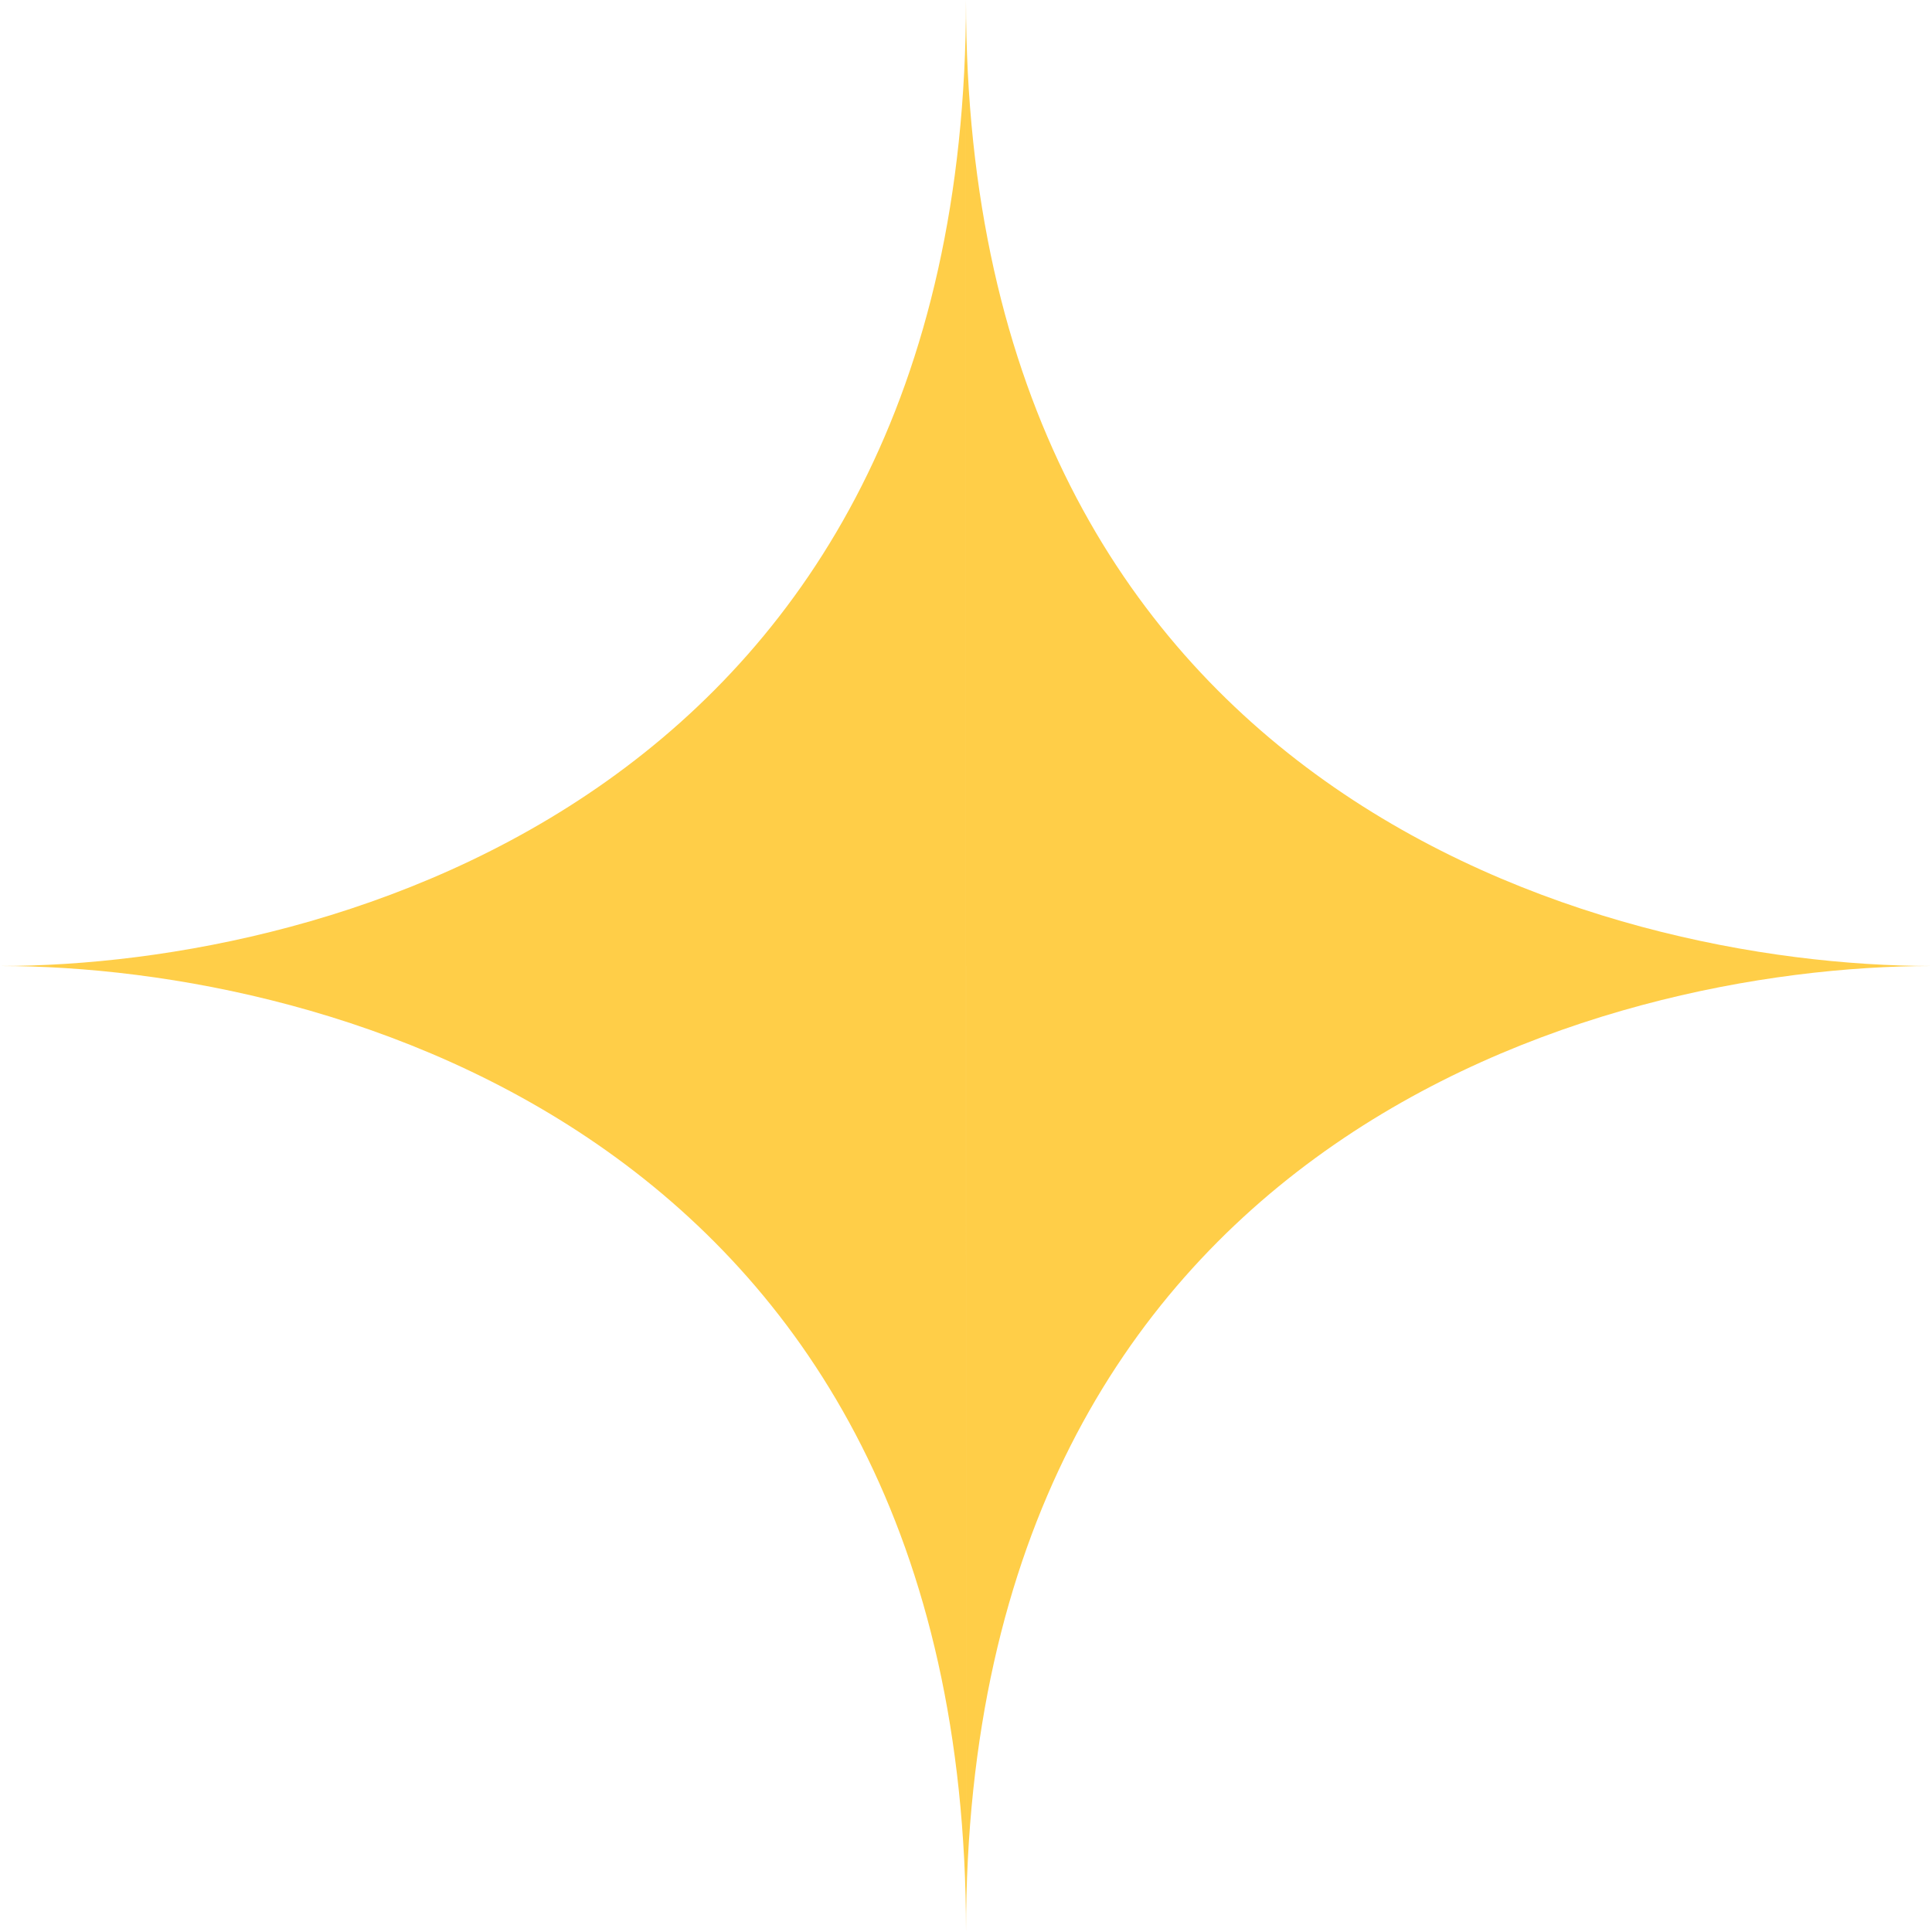
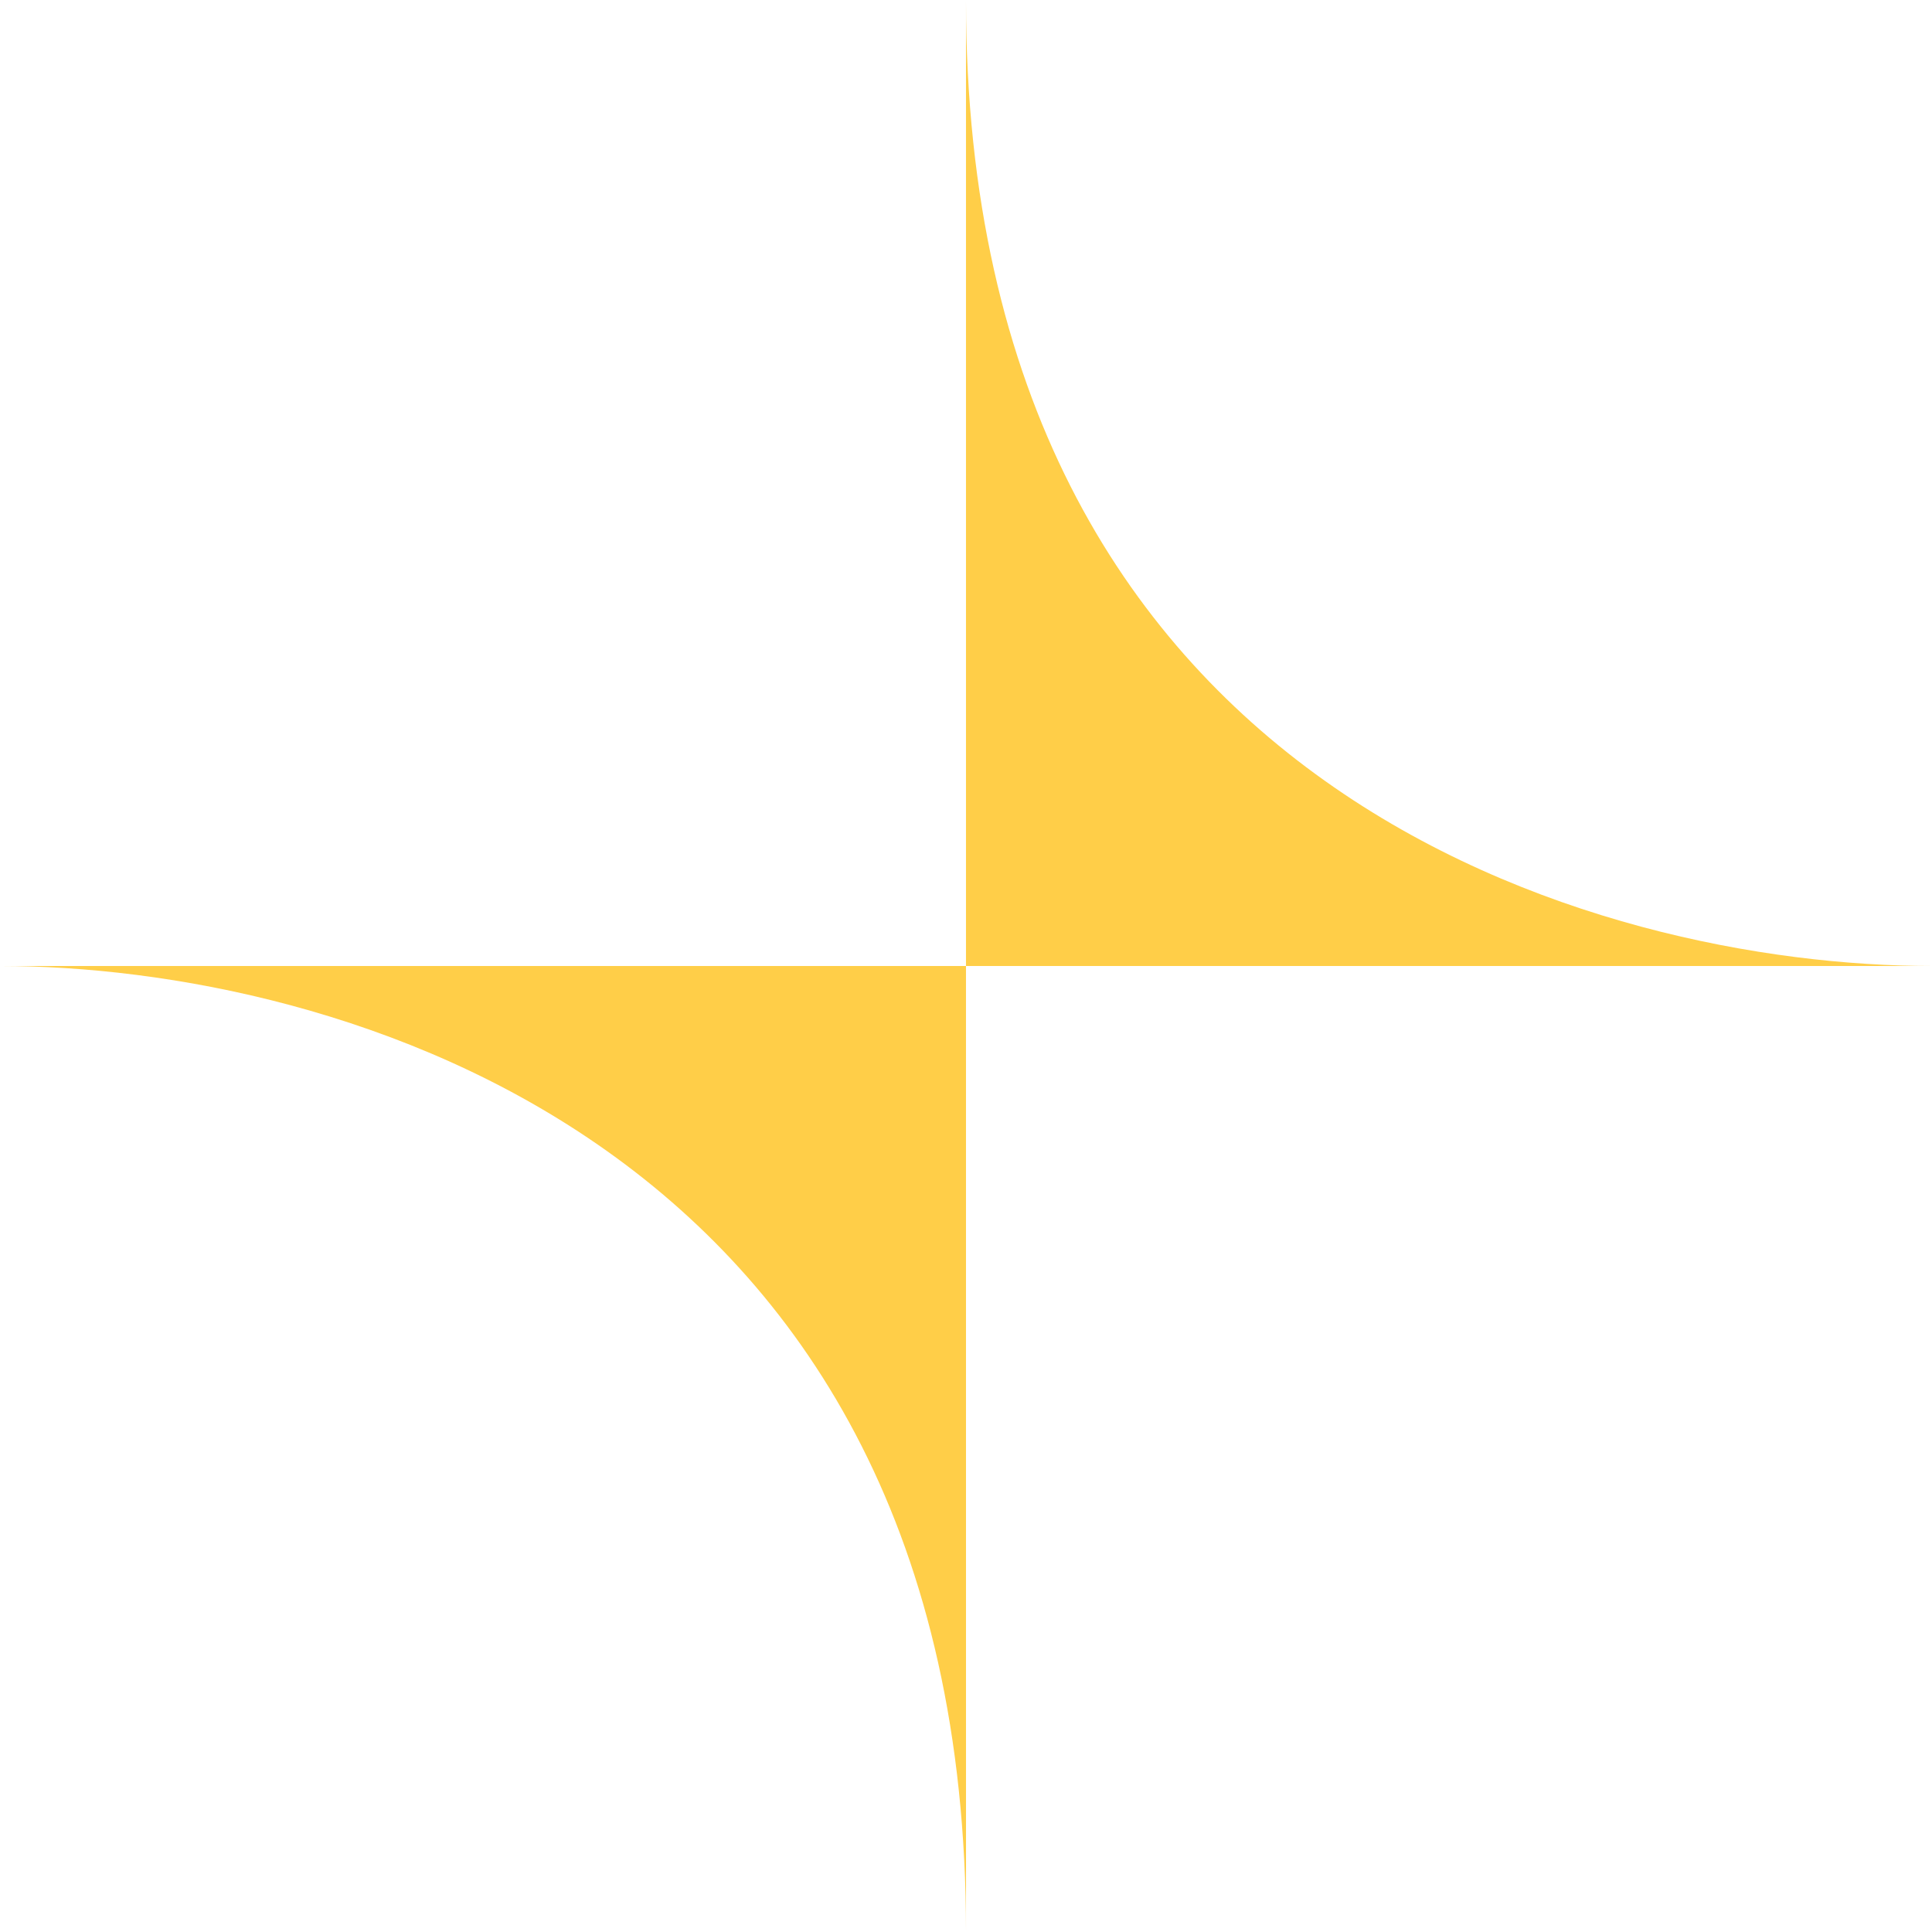
<svg xmlns="http://www.w3.org/2000/svg" width="241" height="241" viewBox="0 0 241 241" fill="none">
-   <path d="M120.498 120.499V0C120.498 99.077 41.282 120.499 0 120.499H120.498Z" fill="#FFCE48" />
  <path d="M120.498 120.499V0C120.498 99.077 199.718 120.499 241 120.499L120.498 120.499Z" fill="#FFCE48" />
-   <path d="M120.502 120.501L120.502 241C120.502 141.923 199.718 120.499 241 120.499L120.502 120.501Z" fill="#FFCE48" />
-   <path d="M120.498 120.499L120.502 241C120.502 141.923 41.282 120.499 0 120.499H120.498Z" fill="#FFCE48" />
+   <path d="M120.498 120.499L120.502 241C120.502 141.923 41.282 120.499 0 120.499H120.498" fill="#FFCE48" />
</svg>